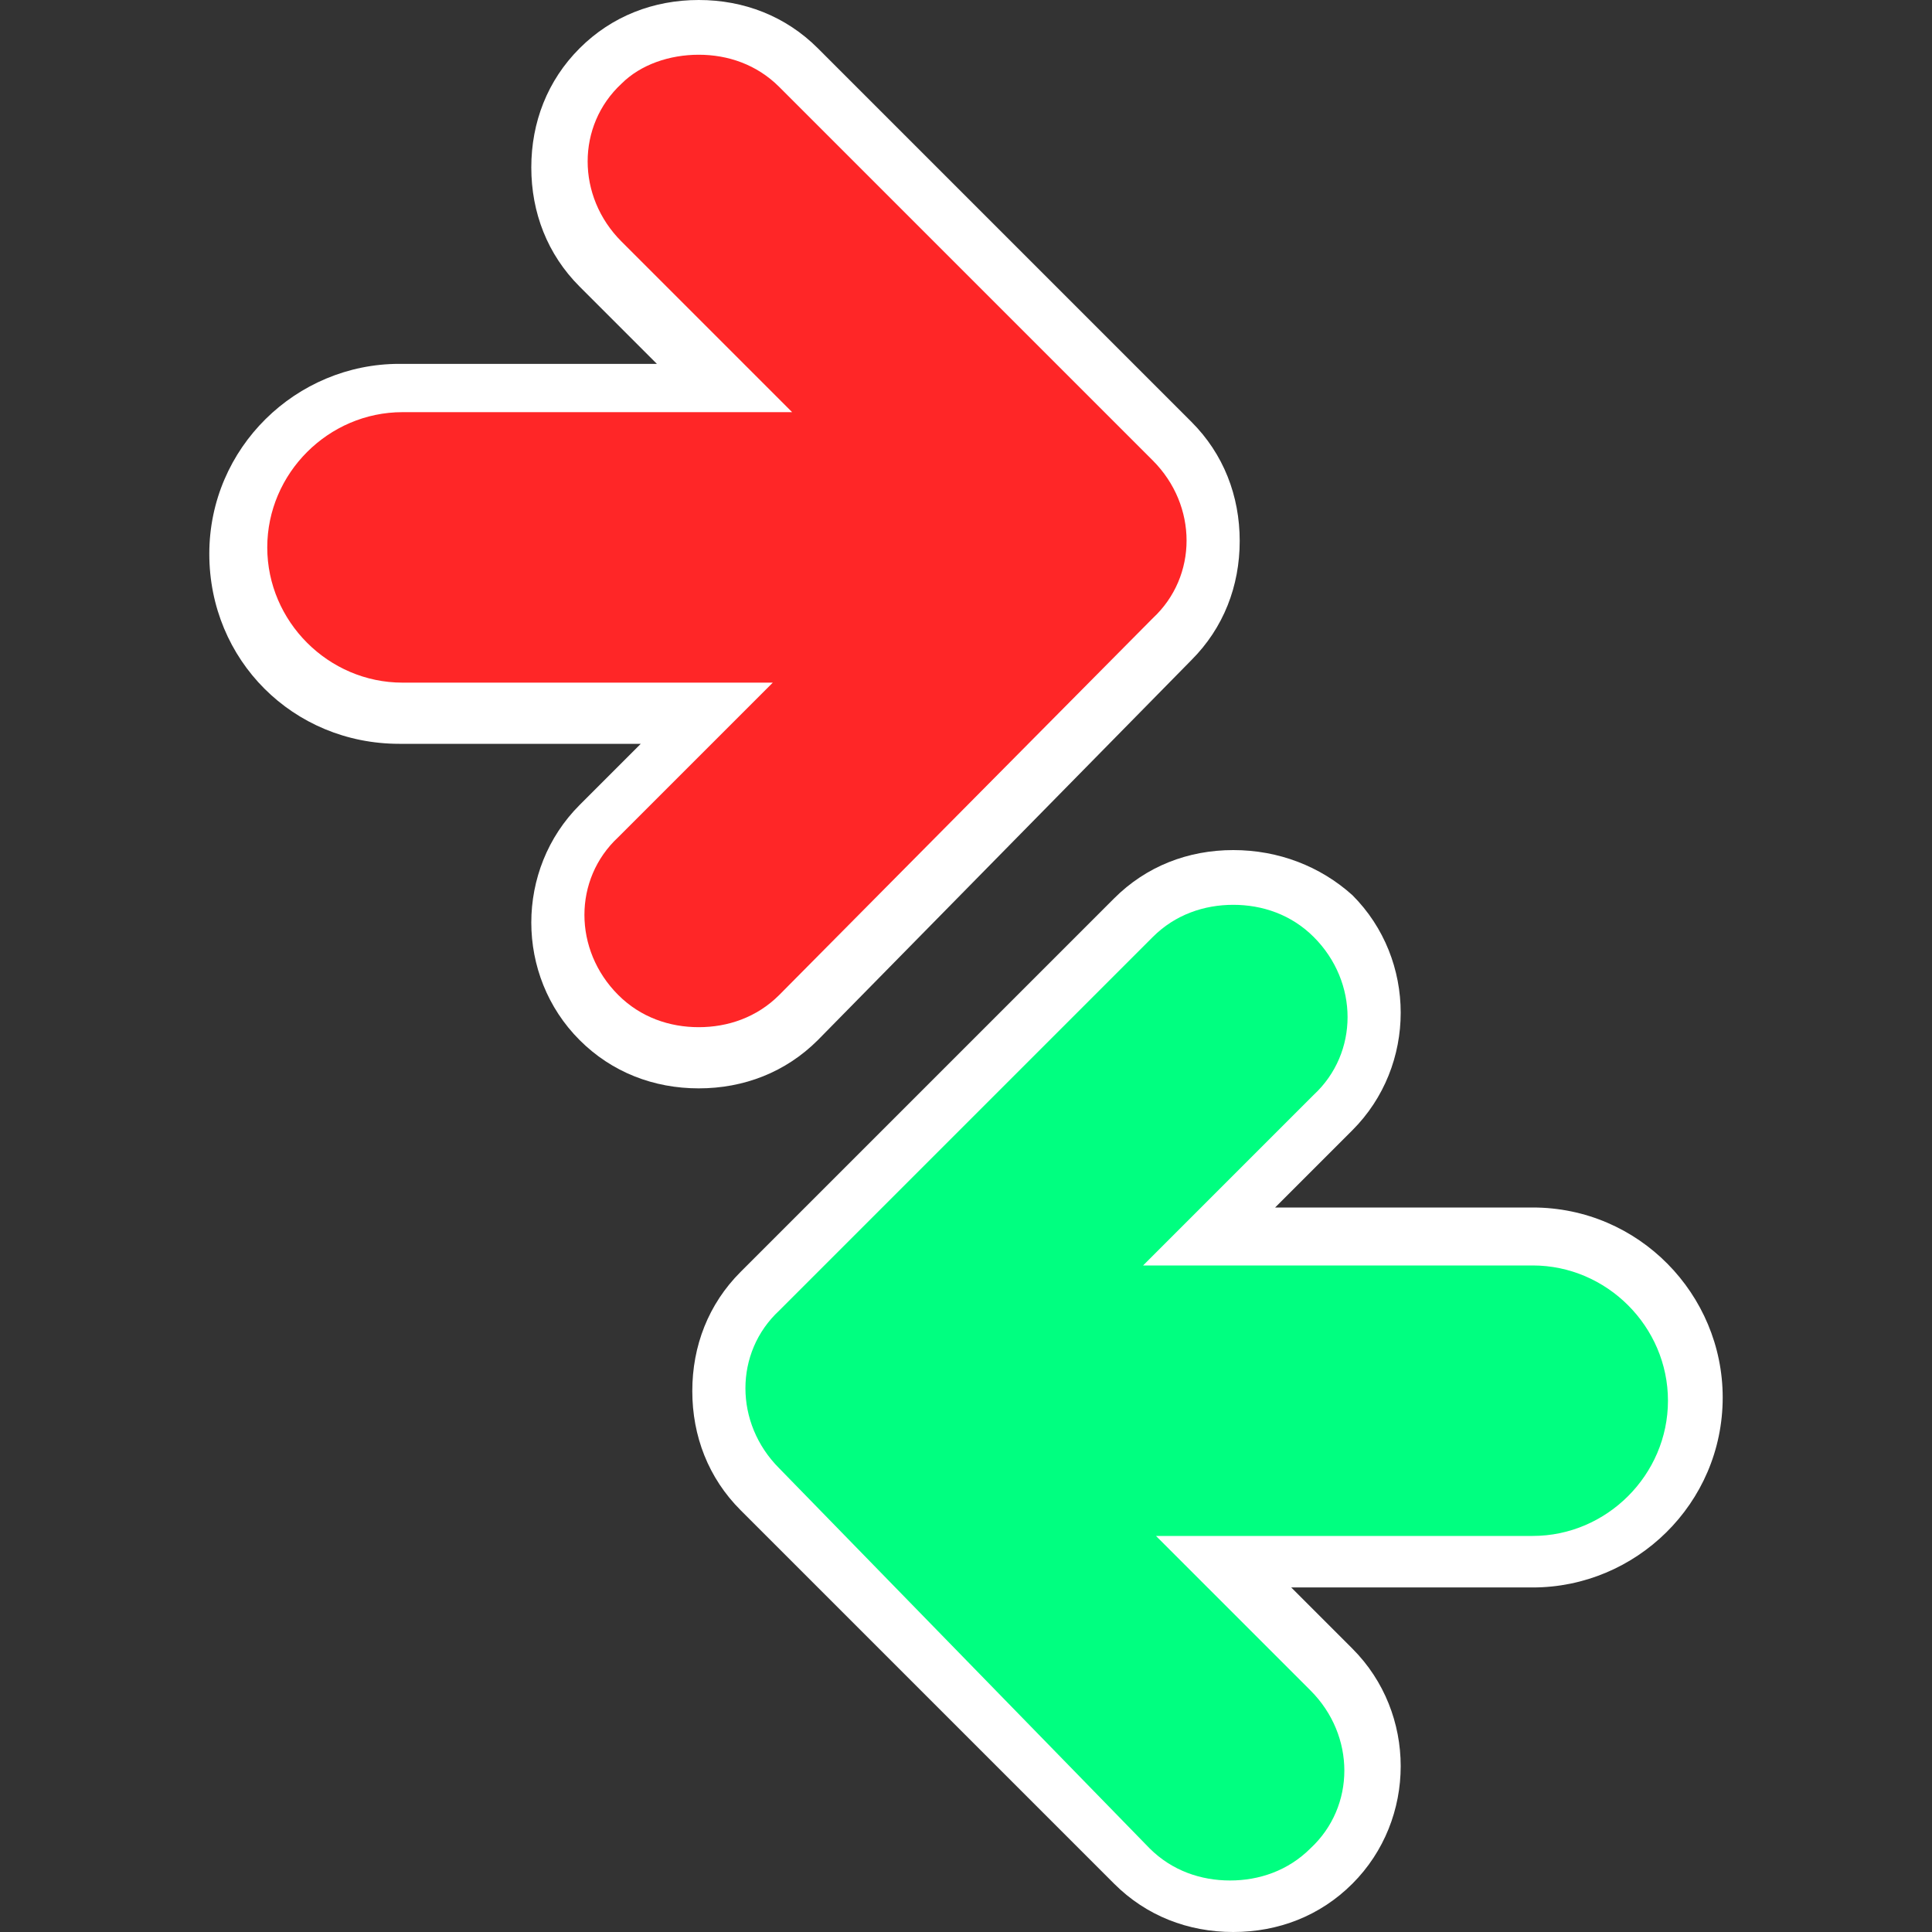
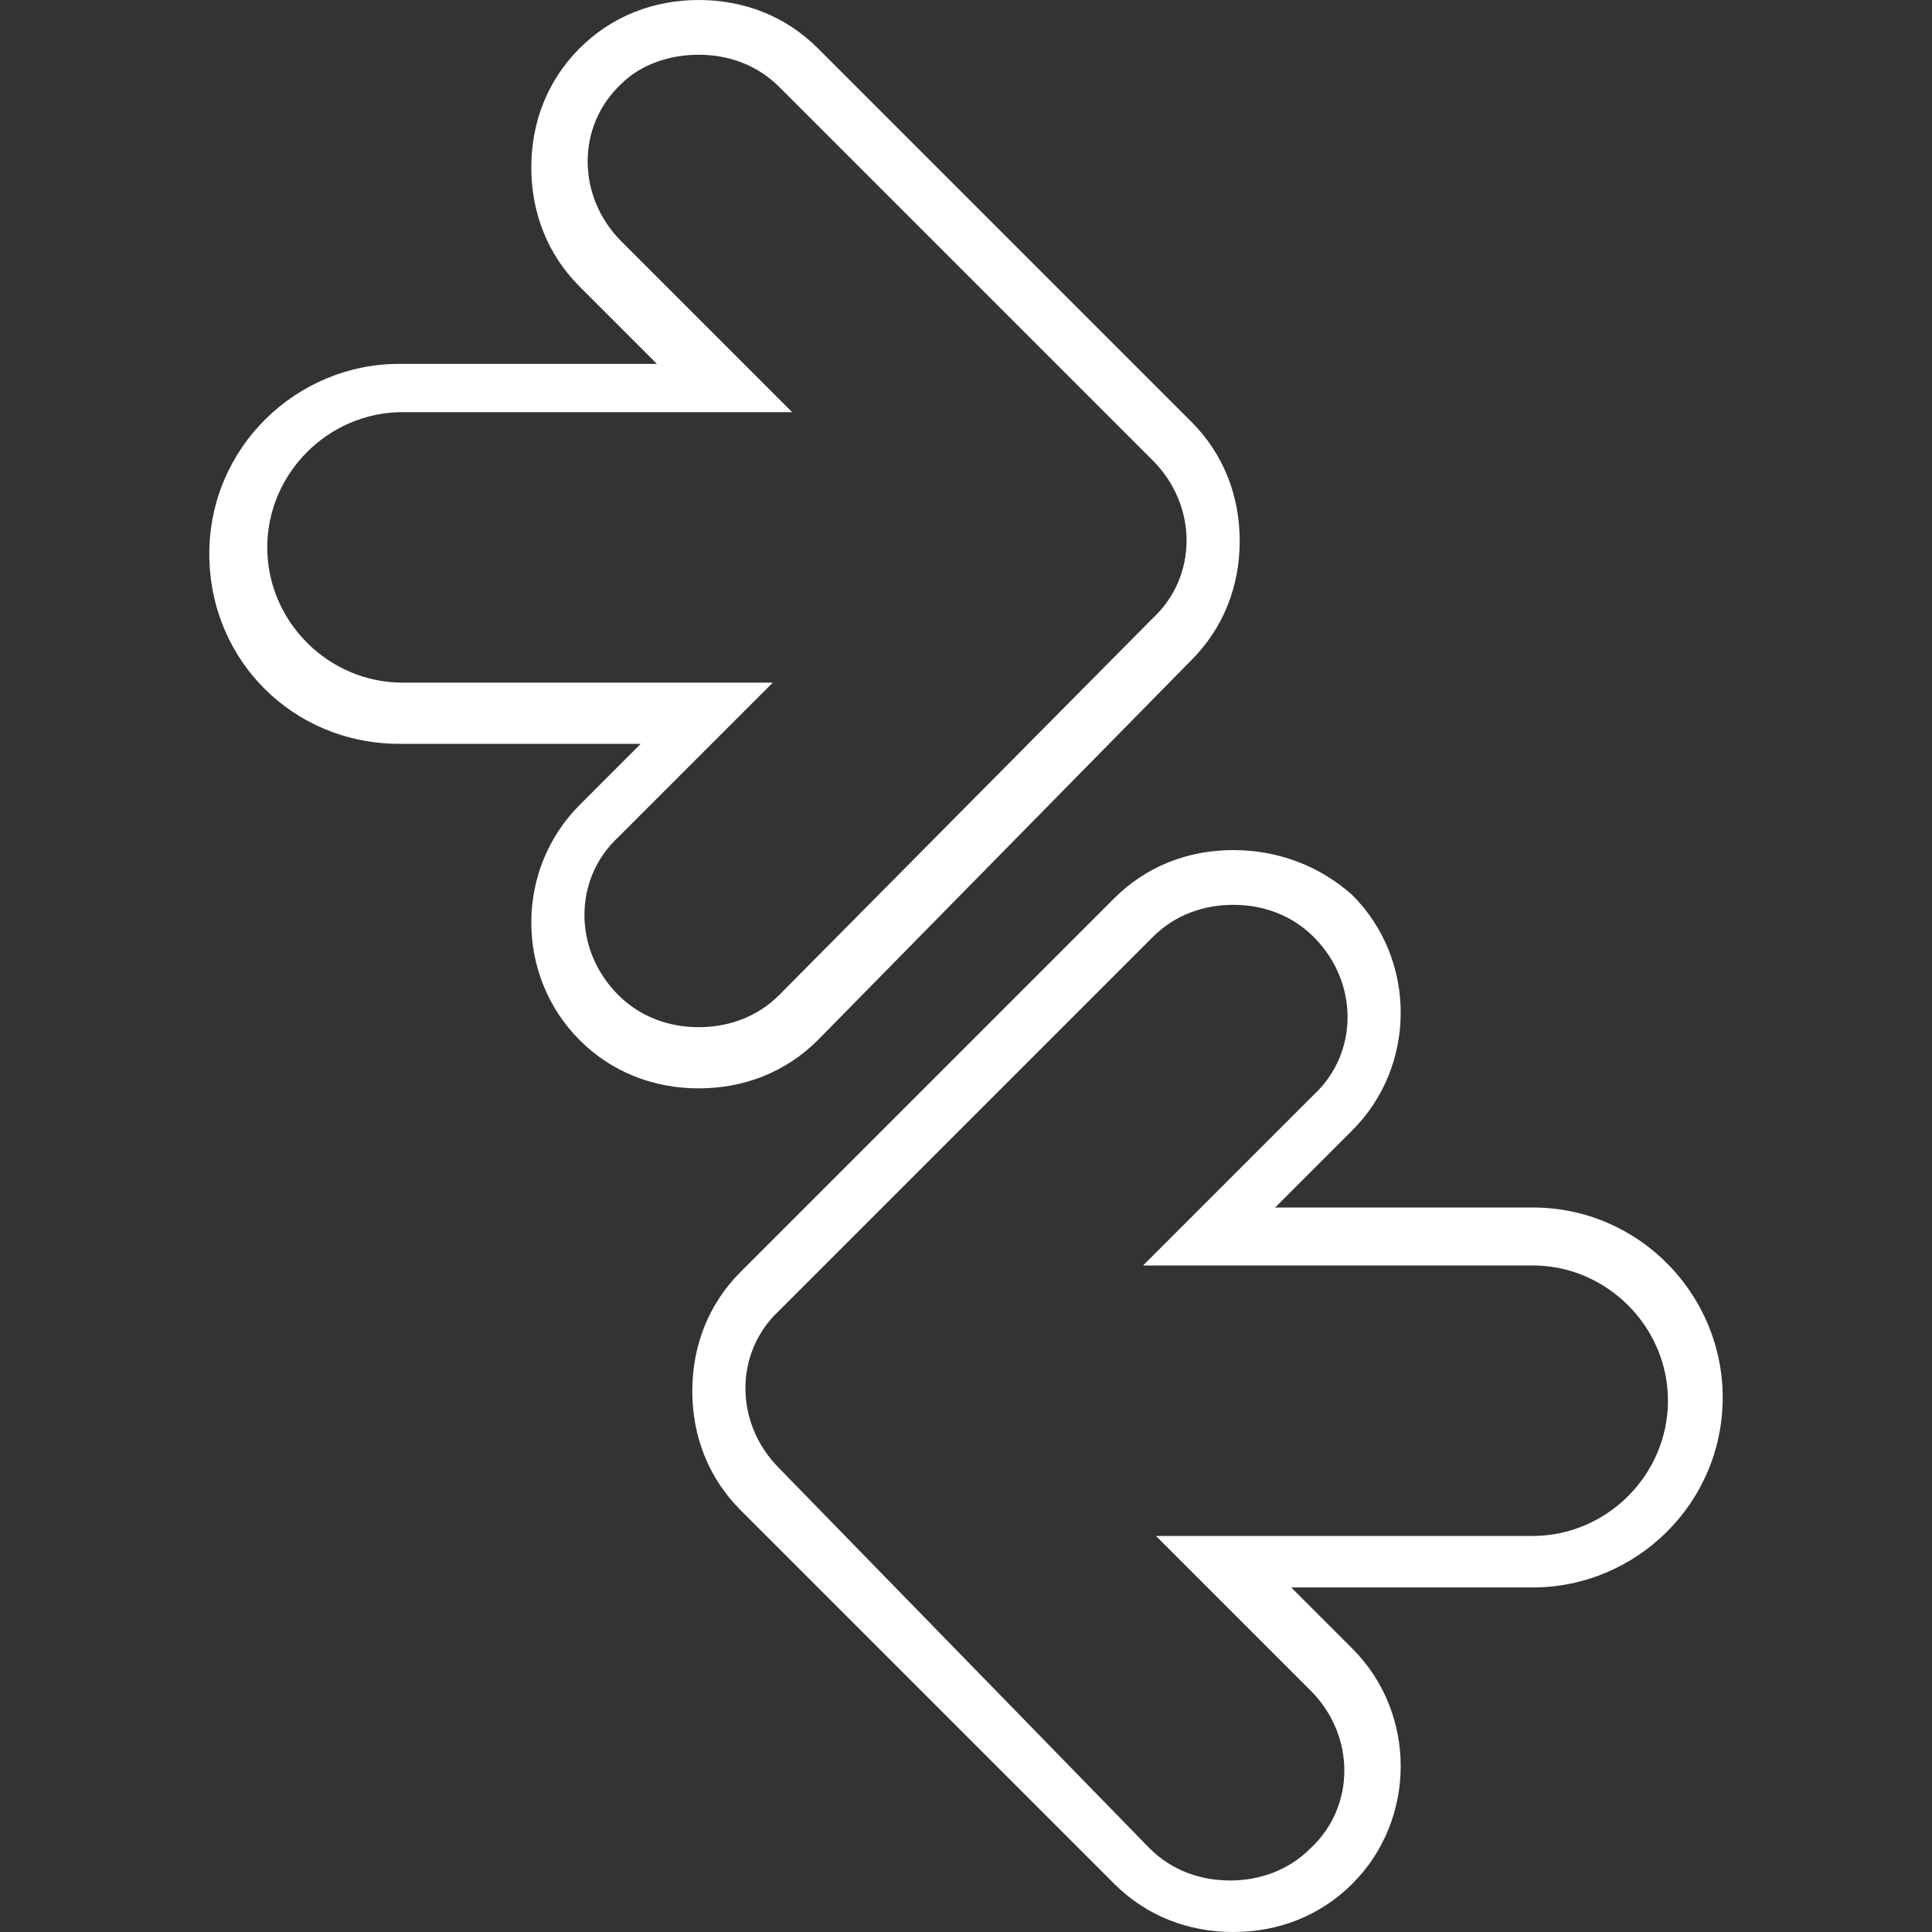
<svg xmlns="http://www.w3.org/2000/svg" version="1.1" id="Layer_1" x="0px" y="0px" viewBox="0 0 60 60" style="enable-background:new 0 0 60 60;" xml:space="preserve">
  <rect x="0" y="0" width="60" height="60" fill="#333333" stroke="none" />
  <style type="text/css">
	.st0{fill:#00FF80;}
	.st1{fill:#FFFFFF;}
	.st2{fill:#FF2627;}
</style>
  <g>
    <g>
-       <path class="st0" d="M38.3,59.1c-1.2,0-2.2-0.4-3.1-1.3L23.6,46.2c-1.7-1.7-1.7-4.4,0-6.1l11.6-11.6c0.8-0.8,1.9-1.3,3.1-1.3    s2.2,0.4,3.1,1.3c0.8,0.8,1.3,1.9,1.3,3.1c0,1.2-0.4,2.2-1.3,3.1l-3.8,3.8h10c2.8,0,5,2.2,5,5c0,2.8-2.2,5-5,5H38l3.3,3.3    c1.7,1.7,1.7,4.4,0,6.1C40.5,58.7,39.4,59.1,38.3,59.1z" />
      <path class="st1" d="M38.3,28.1c0.9,0,1.8,0.3,2.5,1l0,0c1.4,1.4,1.4,3.6,0,4.9l-5.3,5.3h12.1c2.3,0,4.2,1.9,4.2,4.2v0    c0,2.3-1.9,4.2-4.2,4.2H35.9l4.8,4.8c1.4,1.4,1.4,3.6,0,4.9c-0.7,0.7-1.6,1-2.5,1c-0.9,0-1.8-0.3-2.5-1L24.2,45.6    c-1.4-1.4-1.4-3.6,0-4.9l11.6-11.6C36.5,28.4,37.4,28.1,38.3,28.1 M38.3,26.4c-1.4,0-2.7,0.5-3.7,1.5L23,39.5    c-1,1-1.5,2.3-1.5,3.7c0,1.4,0.5,2.7,1.5,3.7l11.6,11.6c1,1,2.3,1.5,3.7,1.5c1.4,0,2.7-0.5,3.7-1.5c2-2,2-5.3,0-7.3l-1.9-1.9h7.5    c3.2,0,5.9-2.6,5.9-5.9c0-3.2-2.6-5.9-5.9-5.9h-8l2.4-2.4c2-2,2-5.3,0-7.3C41,26.9,39.7,26.4,38.3,26.4L38.3,26.4z" />
    </g>
    <g>
-       <path class="st2" d="M21.7,32.8c-1.2,0-2.2-0.4-3.1-1.3c-1.7-1.7-1.7-4.4,0-6.1l3.3-3.3h-9.5c-2.8,0-5-2.2-5-5c0-2.8,2.2-5,5-5h10    l-3.8-3.8c-0.8-0.8-1.3-1.9-1.3-3.1s0.4-2.2,1.3-3.1c0.8-0.8,1.9-1.3,3.1-1.3c1.2,0,2.2,0.4,3.1,1.3l11.6,11.6    c1.7,1.7,1.7,4.4,0,6.1L24.8,31.5C24,32.3,22.9,32.8,21.7,32.8z" />
      <path class="st1" d="M21.7,1.7c0.9,0,1.8,0.3,2.5,1l11.6,11.6c1.4,1.4,1.4,3.6,0,4.9L24.2,30.9c-0.7,0.7-1.6,1-2.5,1    c-0.9,0-1.8-0.3-2.5-1l0,0c-1.4-1.4-1.4-3.6,0-4.9l4.8-4.8H12.5c-2.3,0-4.2-1.9-4.2-4.2v0c0-2.3,1.9-4.2,4.2-4.2h12.1l-5.3-5.3    c-1.4-1.4-1.4-3.6,0-4.9l0,0C19.9,2,20.8,1.7,21.7,1.7 M21.7,0L21.7,0c-1.4,0-2.7,0.5-3.7,1.5c-1,1-1.5,2.3-1.5,3.7    c0,1.4,0.5,2.7,1.5,3.7l2.4,2.4h-8c-3.2,0-5.9,2.6-5.9,5.9s2.6,5.9,5.9,5.9h7.5l-1.9,1.9c-2,2-2,5.3,0,7.3c1,1,2.3,1.5,3.7,1.5    c1.4,0,2.7-0.5,3.7-1.5L37,20.5c1-1,1.5-2.3,1.5-3.7c0-1.4-0.5-2.7-1.5-3.7L25.4,1.5C24.4,0.5,23.1,0,21.7,0L21.7,0z" />
    </g>
  </g>
</svg>